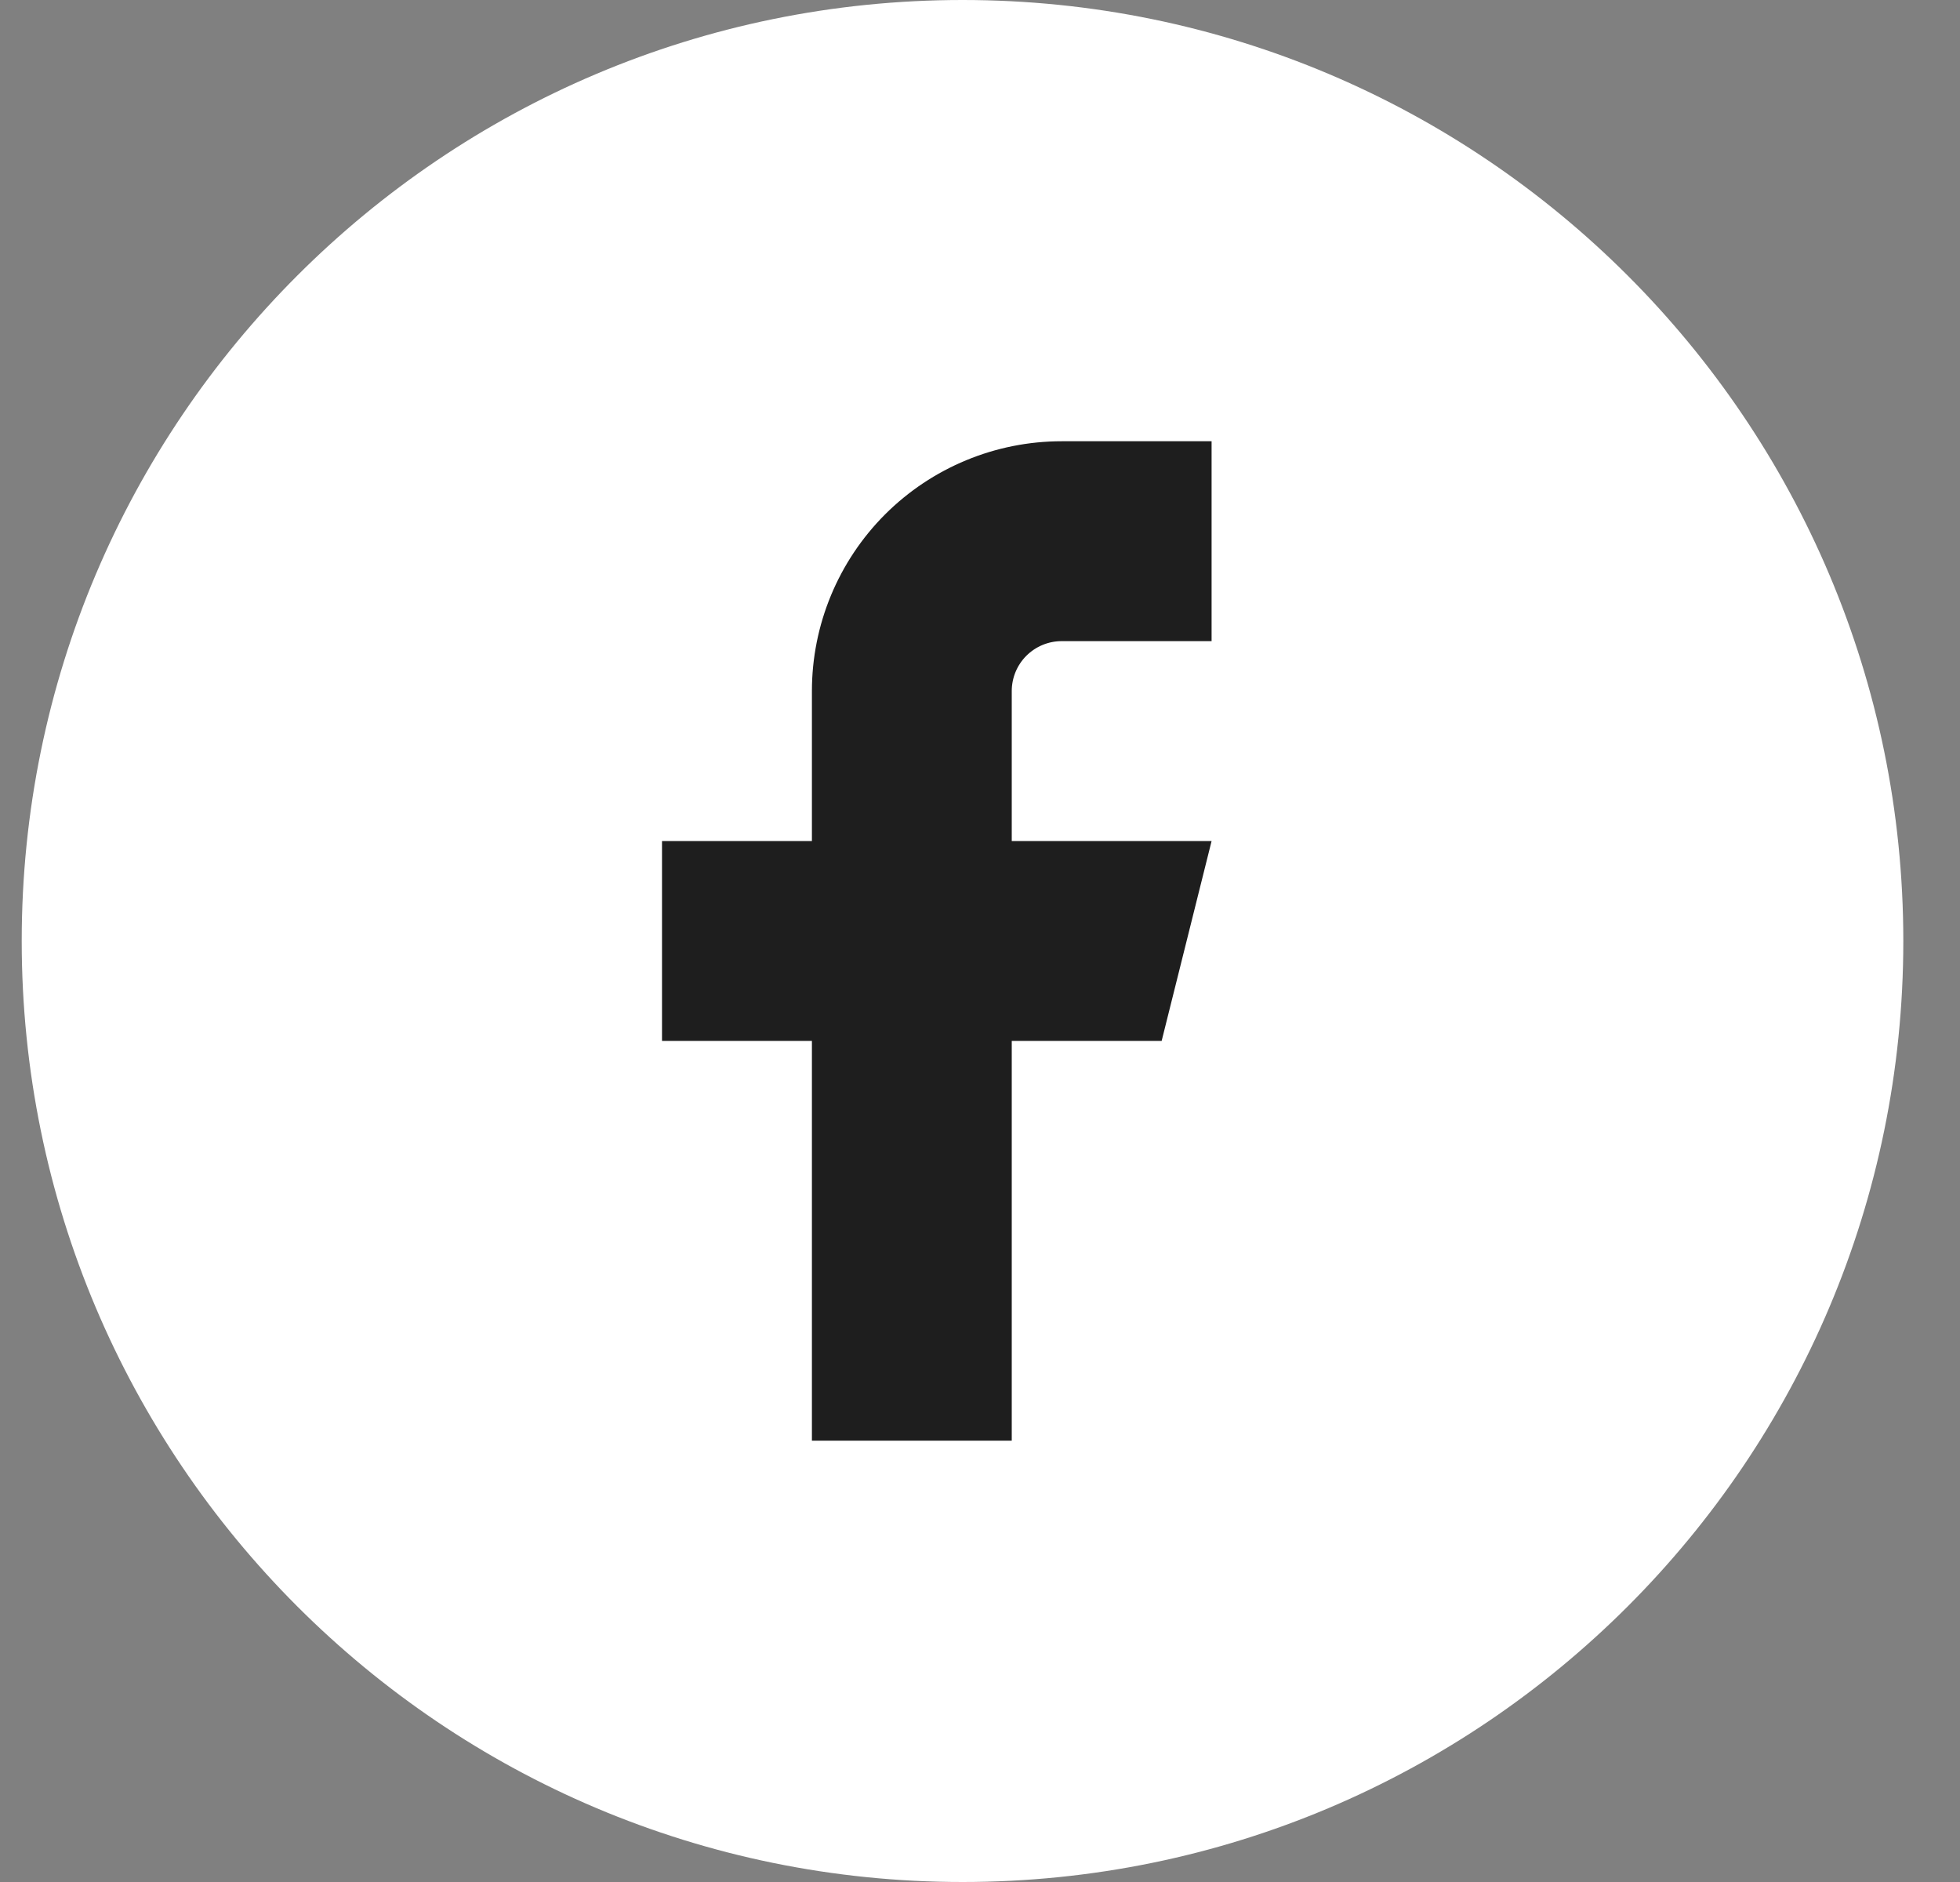
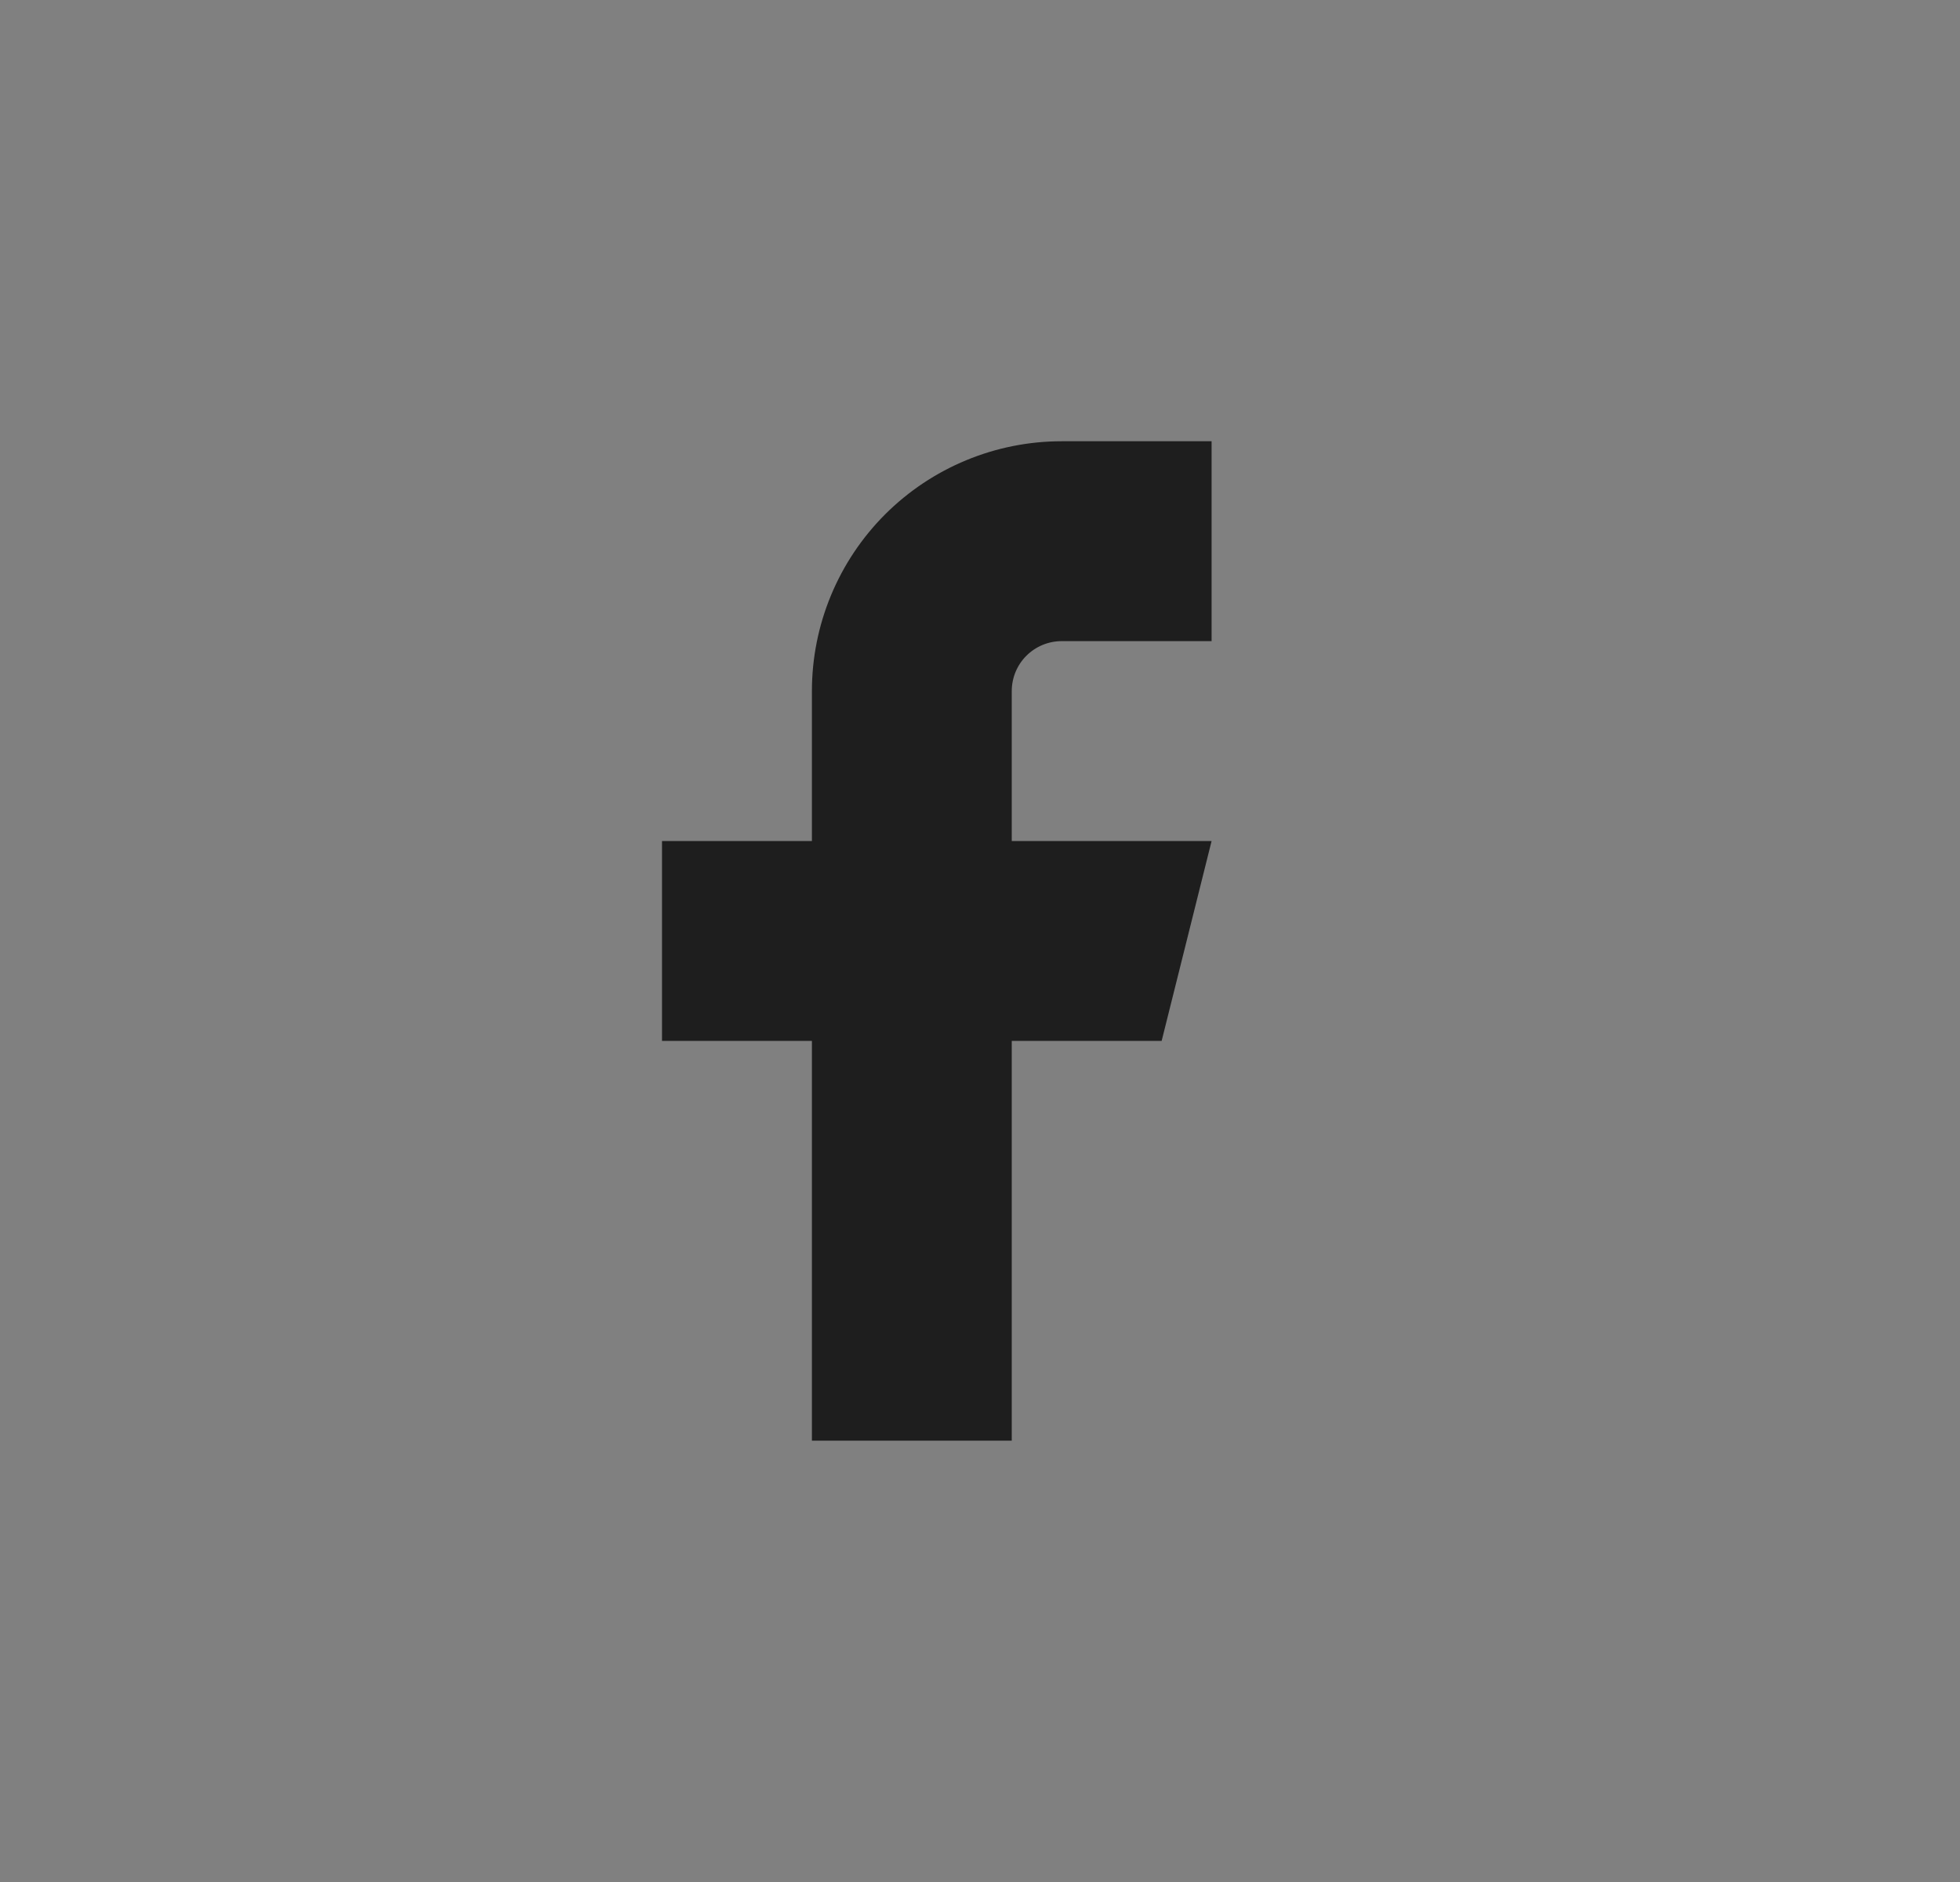
<svg xmlns="http://www.w3.org/2000/svg" width="25" height="24" viewBox="0 0 25 24" fill="none">
  <rect x="0" y="0" width="25" height="24" fill="#808080" stroke="none" />
-   <path d="M24.277 12C24.277 18.627 18.904 24 12.277 24C5.649 24 0.277 18.627 0.277 12C0.277 5.373 5.649 0 12.277 0C18.904 0 24.277 5.373 24.277 12Z" fill="white" />
  <path d="M15.454 5.627H13.542C12.697 5.627 11.887 5.963 11.289 6.56C10.692 7.158 10.356 7.968 10.356 8.813V10.725H8.444V13.274H10.356V18.372H12.905V13.274H14.817L15.454 10.725H12.905V8.813C12.905 8.644 12.972 8.482 13.091 8.363C13.211 8.243 13.373 8.176 13.542 8.176H15.454V5.627Z" fill="#1E1E1E" />
</svg>